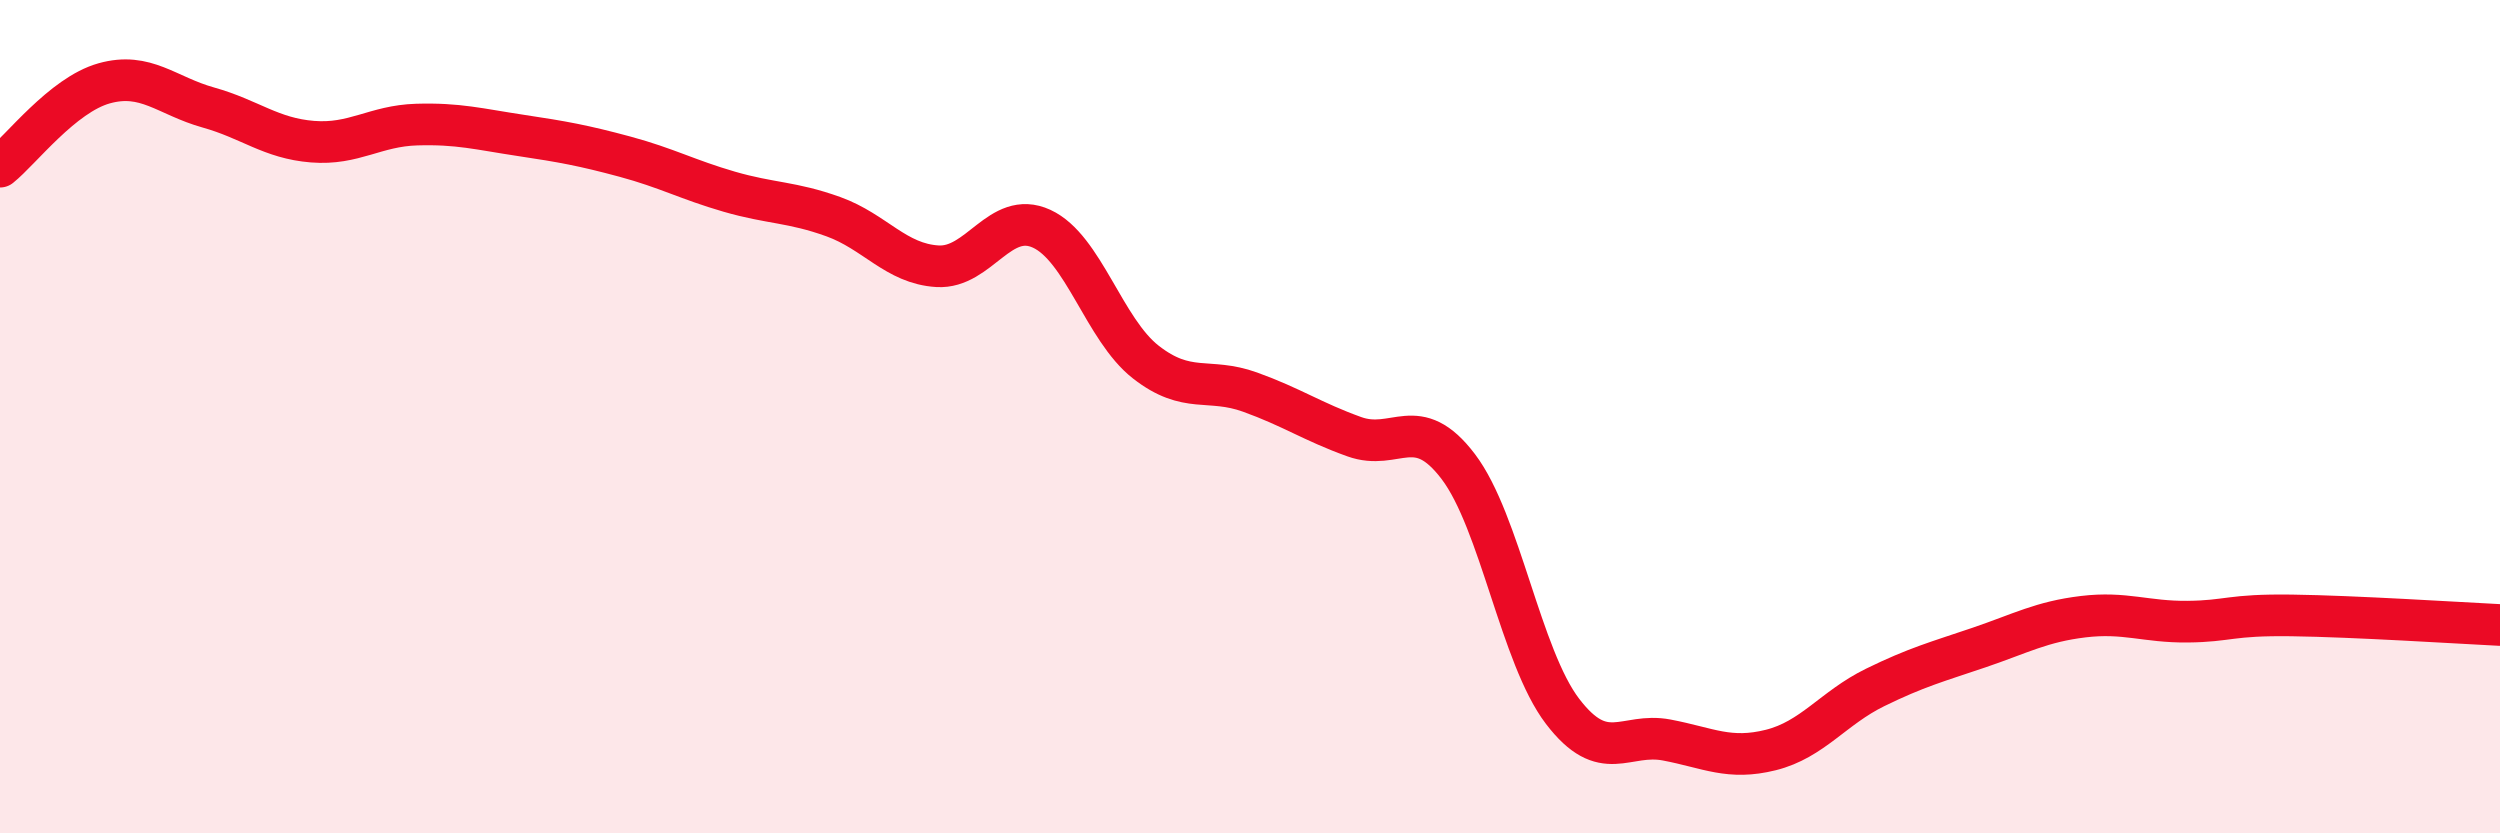
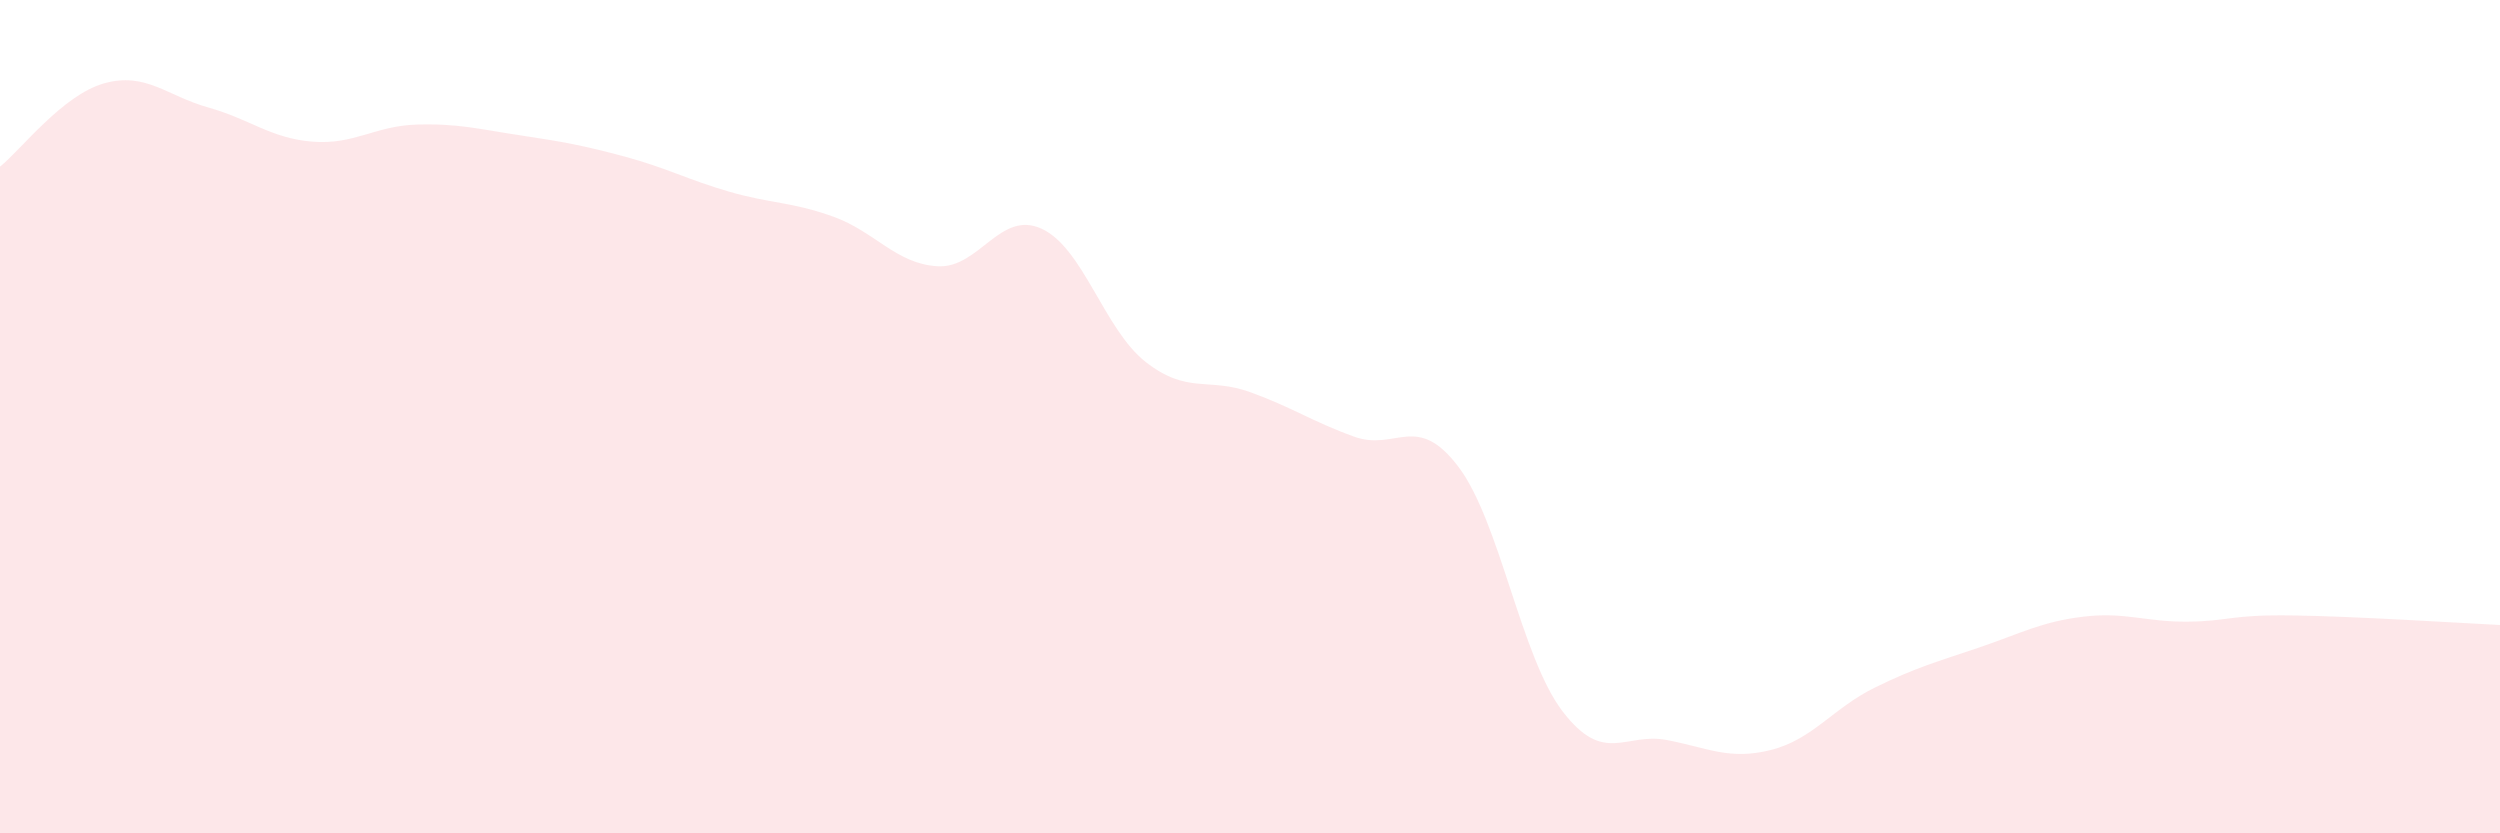
<svg xmlns="http://www.w3.org/2000/svg" width="60" height="20" viewBox="0 0 60 20">
  <path d="M 0,4 C 0.5,3.6 1.5,2.28 2.5,2 C 3.5,1.72 4,2.3 5,2.58 C 6,2.86 6.5,3.32 7.5,3.4 C 8.5,3.48 9,3.02 10,2.99 C 11,2.96 11.5,3.1 12.5,3.25 C 13.5,3.4 14,3.49 15,3.76 C 16,4.03 16.5,4.31 17.5,4.6 C 18.5,4.89 19,4.84 20,5.2 C 21,5.56 21.5,6.33 22.5,6.39 C 23.5,6.45 24,5.03 25,5.49 C 26,5.95 26.5,7.91 27.5,8.69 C 28.5,9.47 29,9.05 30,9.41 C 31,9.77 31.5,10.12 32.5,10.48 C 33.5,10.84 34,9.88 35,11.2 C 36,12.52 36.5,15.76 37.5,17.07 C 38.5,18.38 39,17.57 40,17.76 C 41,17.95 41.5,18.25 42.5,18 C 43.5,17.75 44,16.99 45,16.5 C 46,16.01 46.5,15.88 47.5,15.54 C 48.5,15.2 49,14.92 50,14.8 C 51,14.68 51.5,14.93 52.5,14.92 C 53.5,14.91 53.5,14.75 55,14.77 C 56.5,14.79 59,14.95 60,15L60 20L0 20Z" fill="#EB0A25" opacity="0.1" stroke-linecap="round" stroke-linejoin="round" />
-   <path d="M 0,4 C 0.5,3.6 1.5,2.28 2.5,2 C 3.5,1.72 4,2.3 5,2.58 C 6,2.86 6.5,3.32 7.5,3.4 C 8.5,3.48 9,3.02 10,2.99 C 11,2.96 11.5,3.1 12.5,3.25 C 13.5,3.4 14,3.49 15,3.76 C 16,4.03 16.5,4.31 17.5,4.6 C 18.5,4.89 19,4.84 20,5.2 C 21,5.56 21.5,6.33 22.5,6.39 C 23.5,6.45 24,5.03 25,5.49 C 26,5.95 26.5,7.91 27.5,8.69 C 28.5,9.47 29,9.05 30,9.41 C 31,9.77 31.5,10.12 32.5,10.48 C 33.5,10.84 34,9.88 35,11.2 C 36,12.52 36.5,15.76 37.5,17.07 C 38.5,18.38 39,17.57 40,17.76 C 41,17.95 41.5,18.25 42.5,18 C 43.5,17.75 44,16.99 45,16.5 C 46,16.01 46.5,15.88 47.5,15.54 C 48.5,15.2 49,14.92 50,14.8 C 51,14.68 51.5,14.93 52.5,14.92 C 53.5,14.91 53.5,14.75 55,14.77 C 56.5,14.79 59,14.95 60,15" stroke="#EB0A25" stroke-width="1" fill="none" stroke-linecap="round" stroke-linejoin="round" />
</svg>